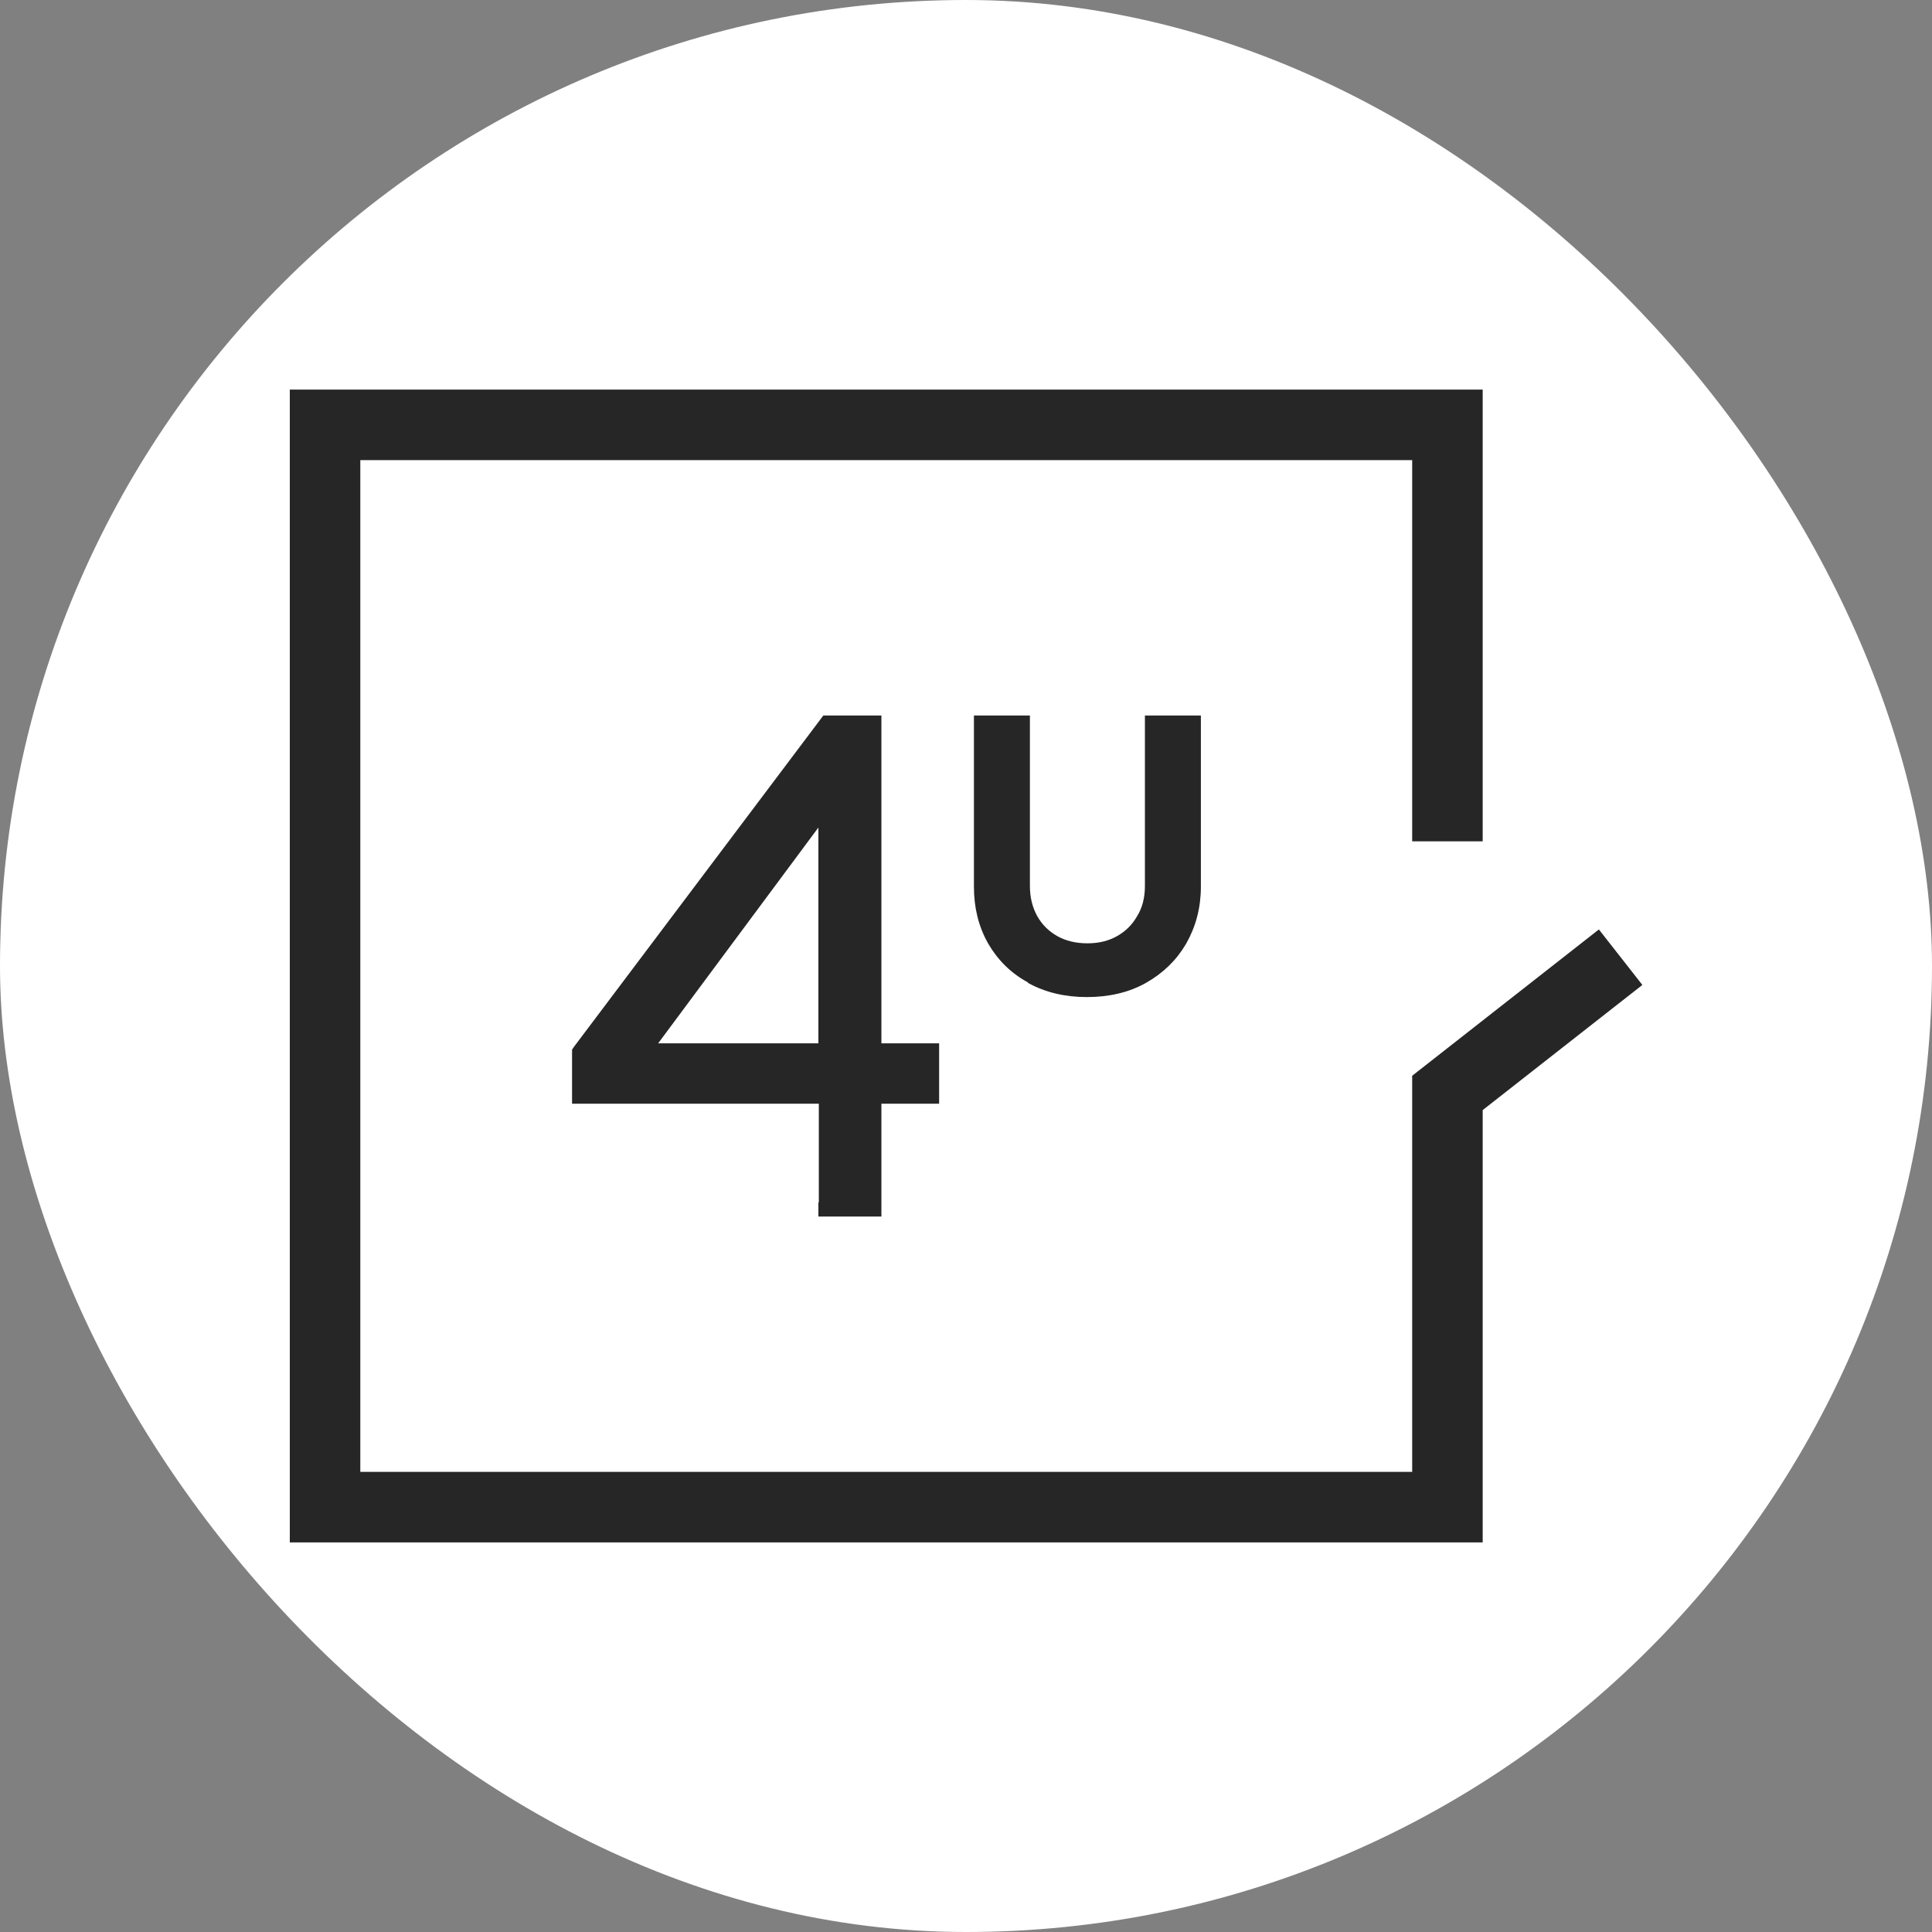
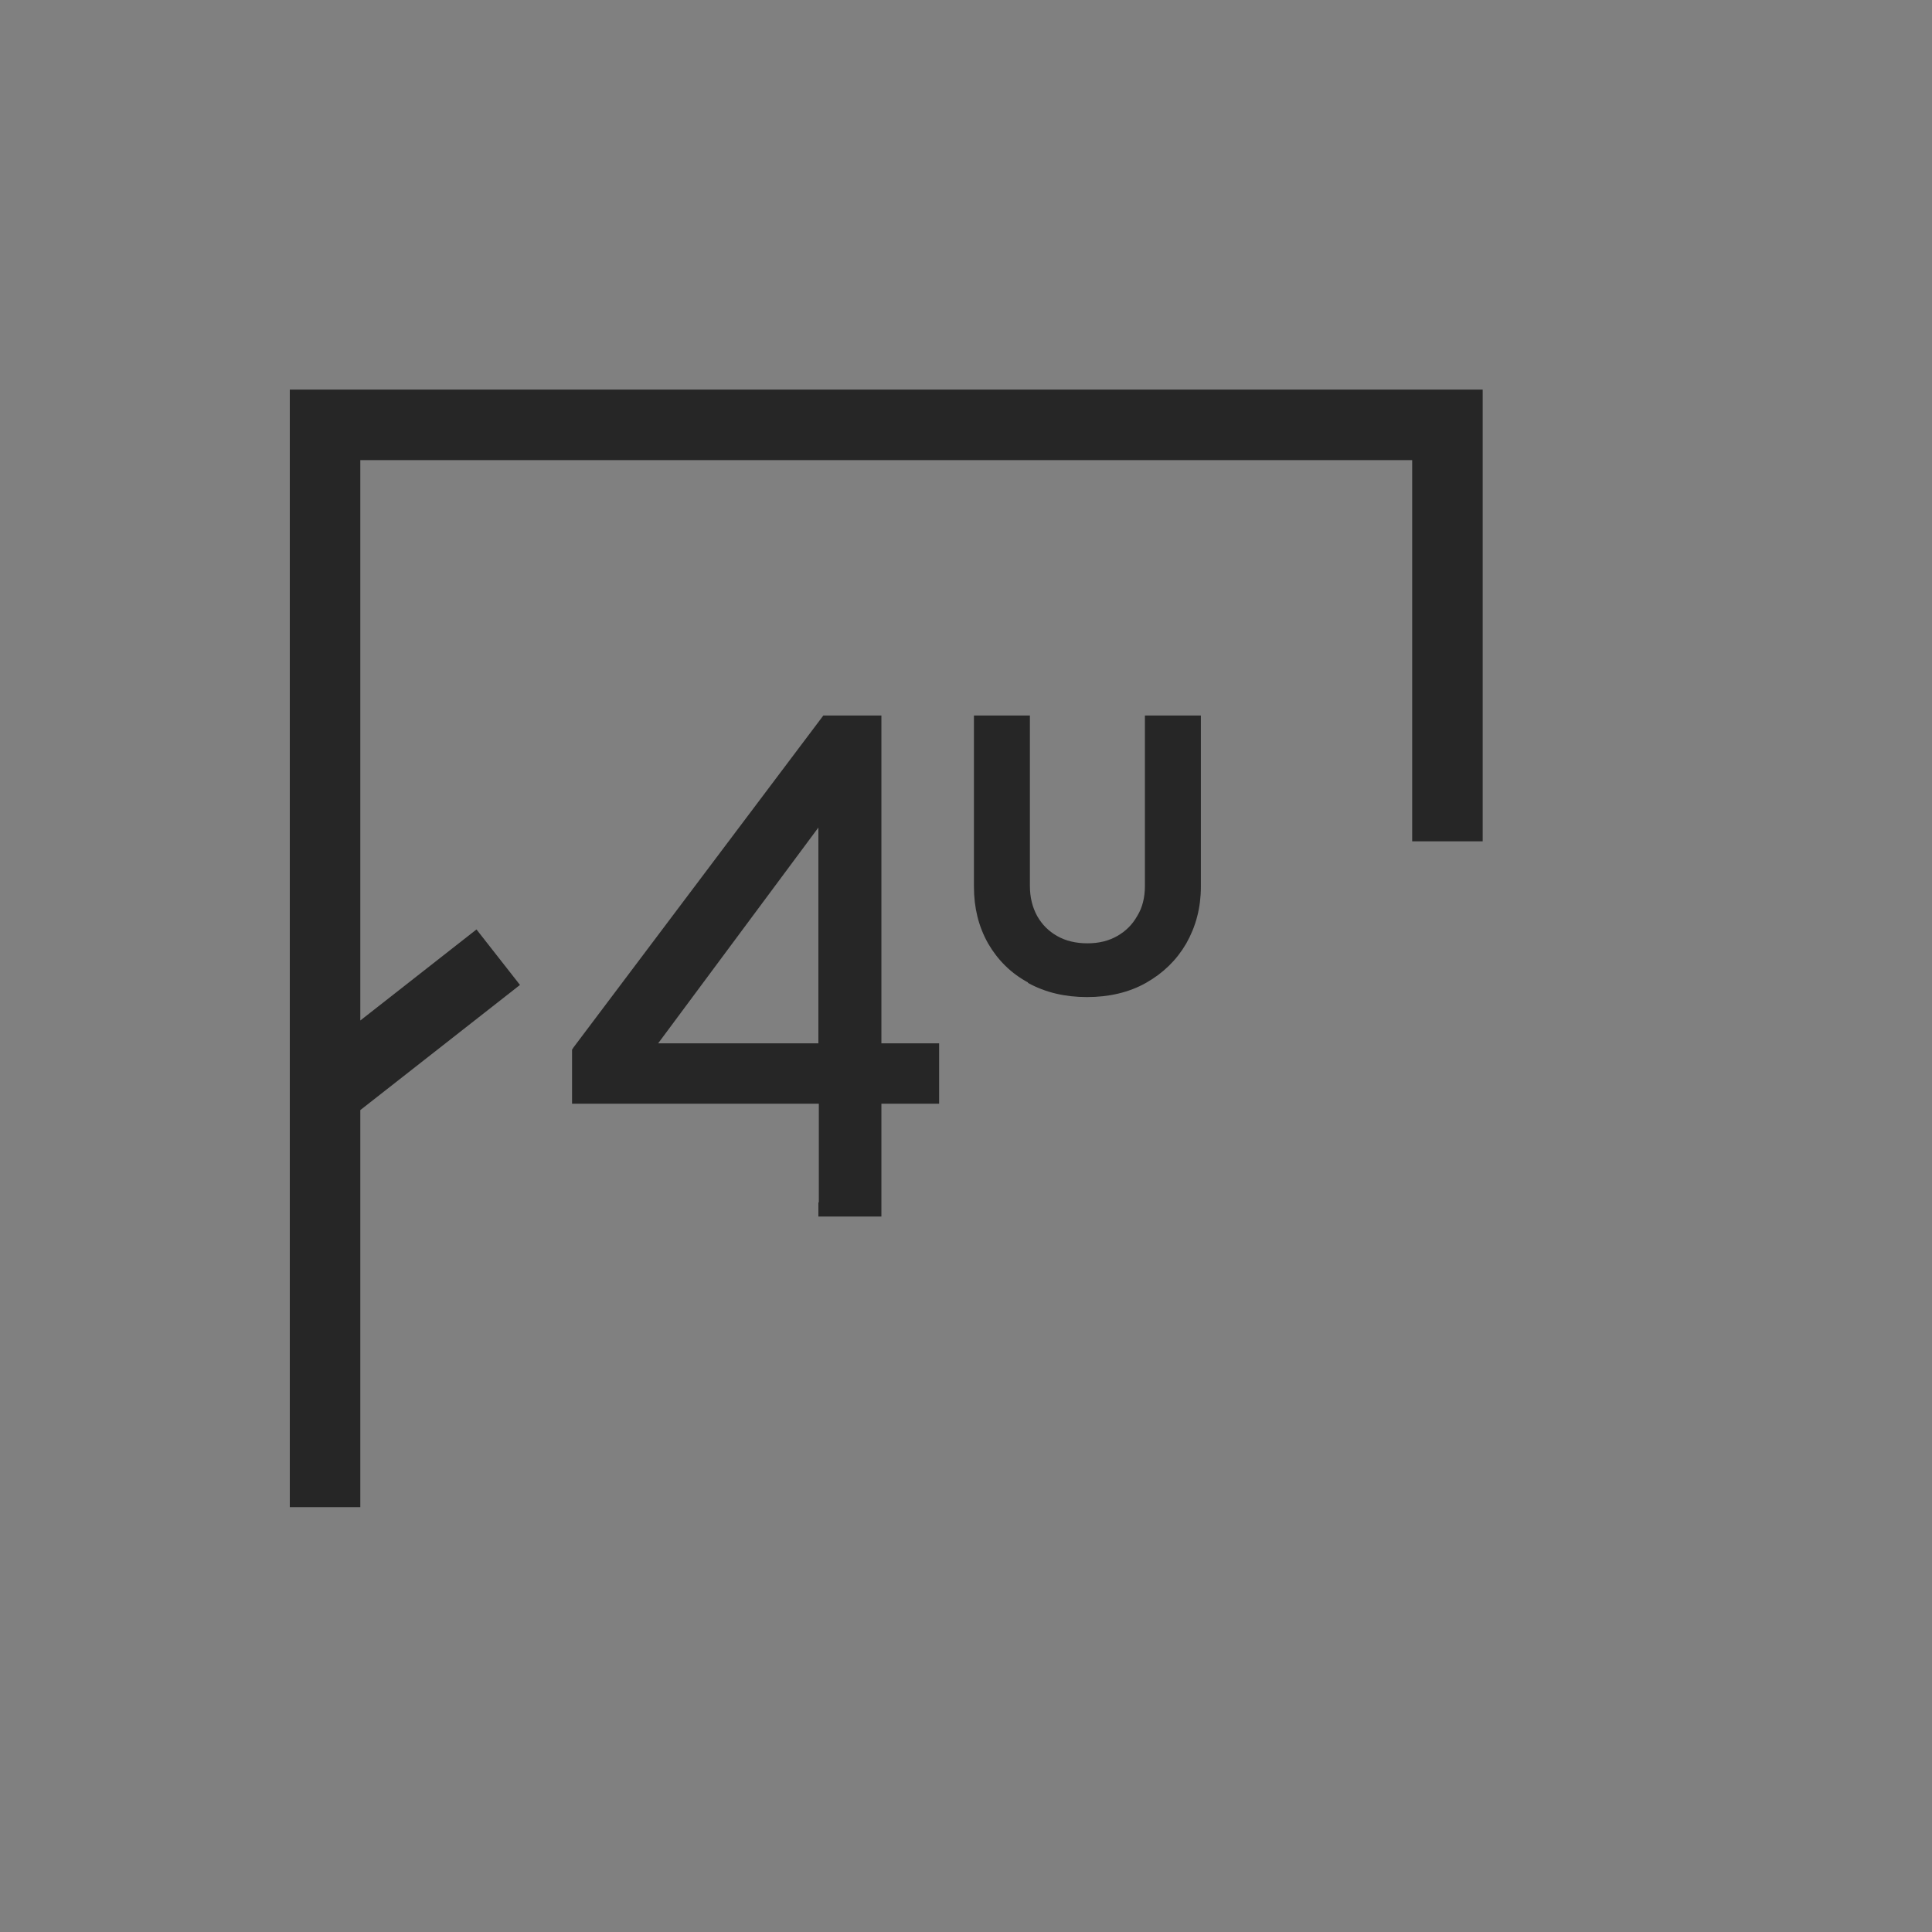
<svg xmlns="http://www.w3.org/2000/svg" version="1.1" width="1000" height="1000">
  <rect width="100%" height="100%" fill="#808080" stroke="none" />
  <g clip-path="url(#SvgjsClipPath1151)">
-     <rect width="1000" height="1000" fill="#ffffff" />
    <g transform="matrix(22.809,0,0,22.809,150,201.662)">
      <svg version="1.1" width="30.69" height="26.16">
        <svg id="Warstwa_2" viewBox="0 0 30.69 26.16">
          <defs>
            <style>
      .cls-1 {
        fill: none;
        stroke-width: 1.6px;
      }

      .cls-1, .cls-2 {
        stroke: #262626;
      }

      .cls-2 {
        fill: #262626;
        stroke-width: .21px;
      }
    </style>
            <clipPath id="SvgjsClipPath1151">
              <rect width="1000" height="1000" x="0" y="0" rx="500" ry="500" />
            </clipPath>
          </defs>
          <g id="Warstwa_1-2" data-name="Warstwa_1">
-             <path class="cls-1" d="M26.27,10.25V.8H.8v24.56h25.47v-9.4l3.93-3.08" />
+             <path class="cls-1" d="M26.27,10.25V.8H.8v24.56v-9.4l3.93-3.08" />
            <path class="cls-2" d="M12.1,18.55v.11h1.22v-2.56h1.31v-1.16h-1.31v-7.44h-1.16l-.03.04-5.6,7.44-.02.03v1.09h5.6v2.45ZM12.1,14.94h-3.95l3.95-5.32v5.32ZM16.8,13.37h0c.38.21.81.31,1.29.31s.92-.1,1.29-.31c.37-.21.66-.49.87-.85.21-.37.32-.78.32-1.24v-3.78h-1.06v3.76c0,.28-.06.53-.19.74h0c-.12.21-.28.37-.49.49h0c-.21.12-.45.18-.73.18s-.53-.06-.74-.18c-.21-.12-.37-.28-.49-.49-.12-.22-.18-.46-.18-.74v-3.76h-1.06v3.78c0,.46.1.87.31,1.24h0c.21.36.5.65.88.85Z" />
          </g>
        </svg>
      </svg>
    </g>
  </g>
</svg>